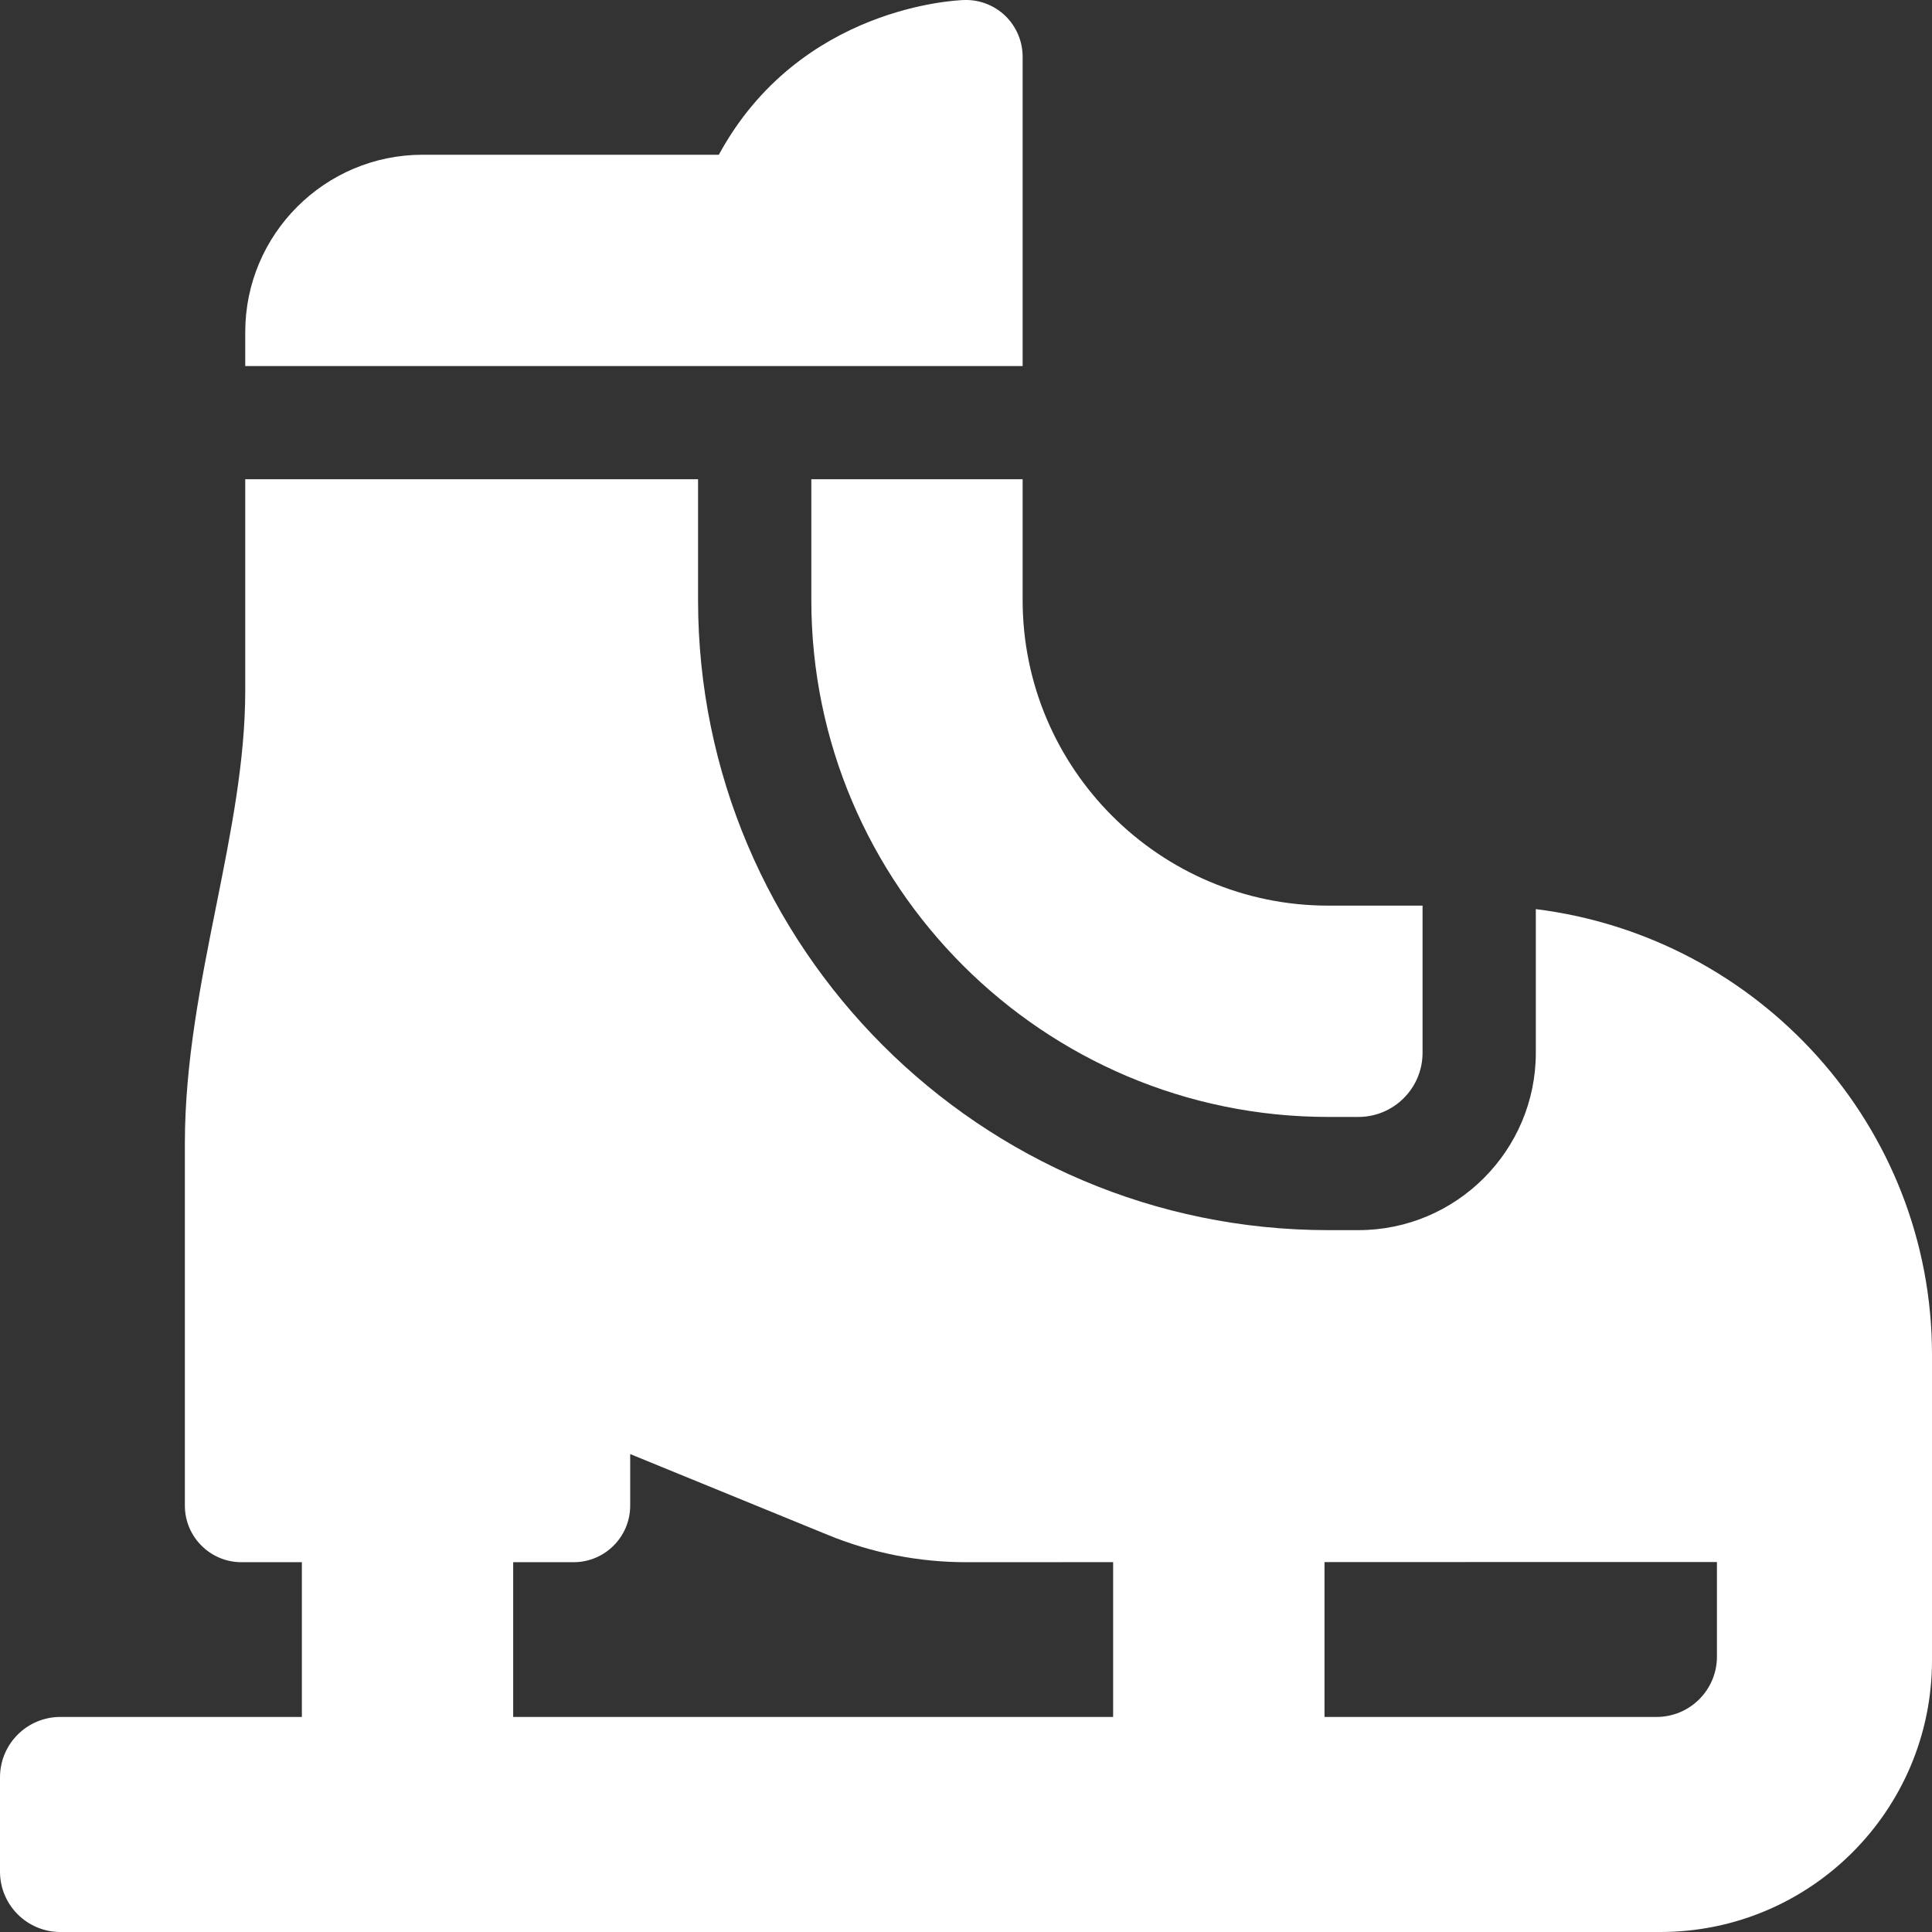
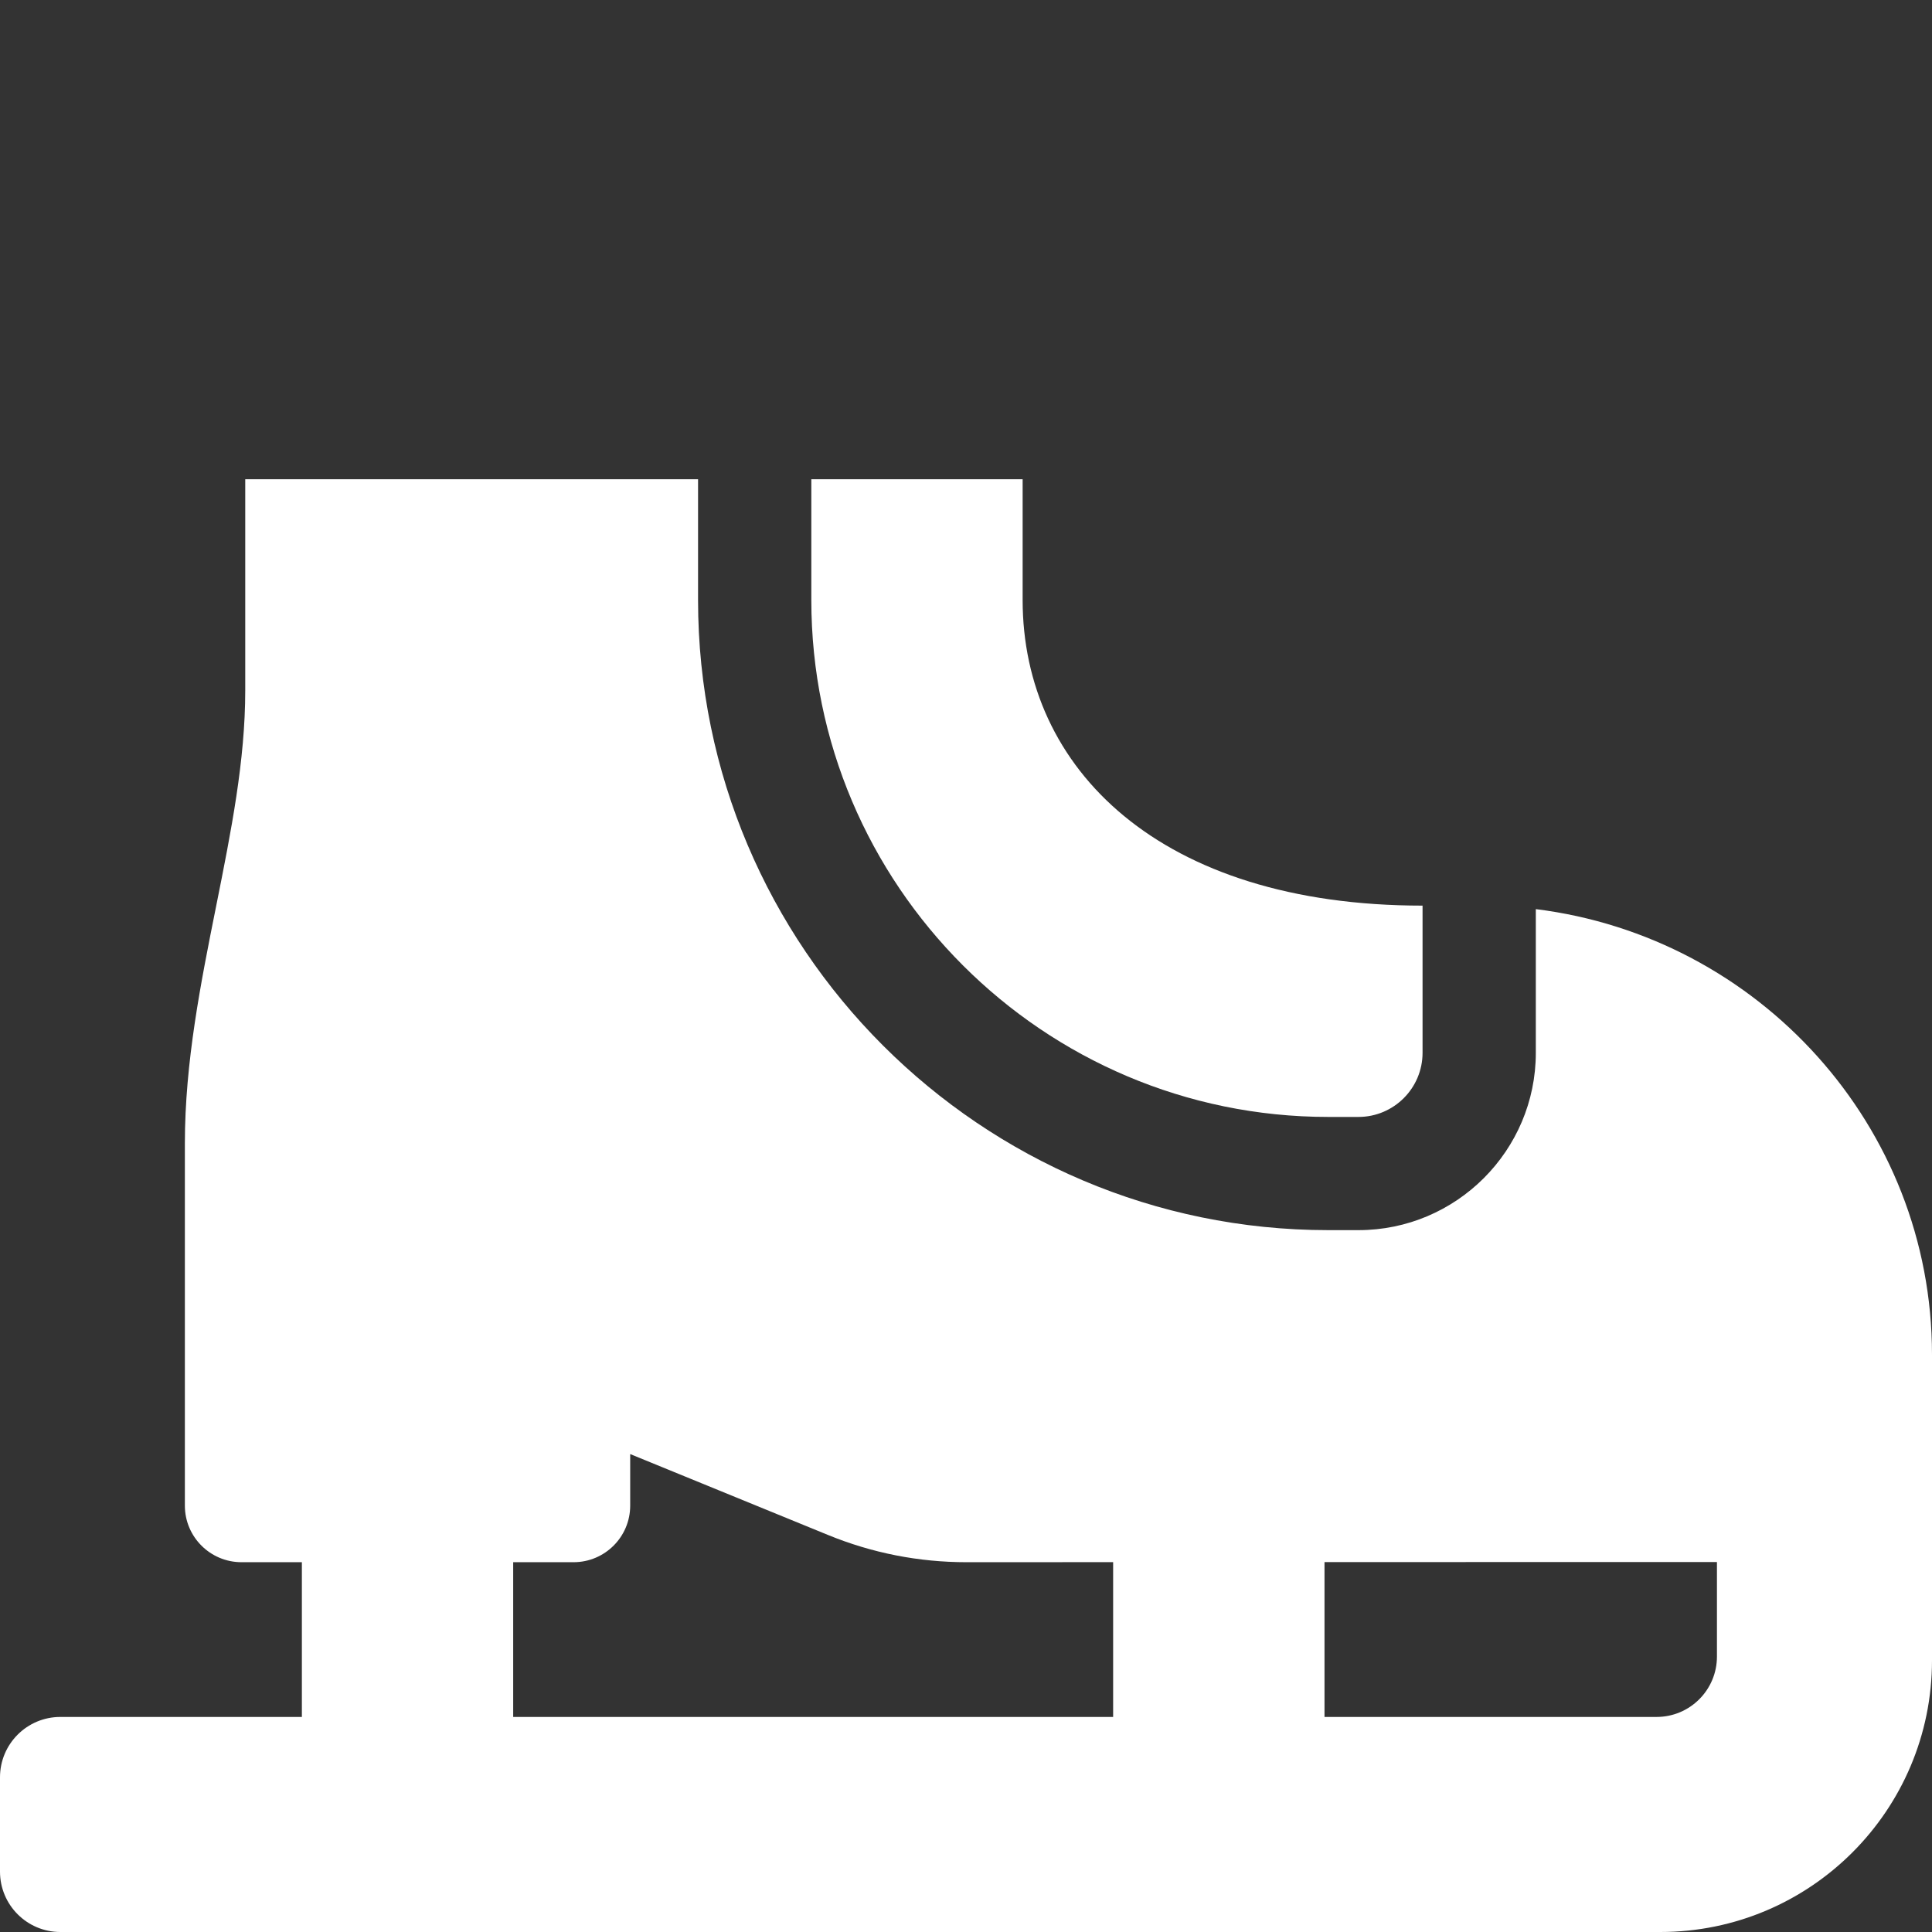
<svg xmlns="http://www.w3.org/2000/svg" width="32" height="32" viewBox="0 0 32 32" fill="none">
  <rect x="0" y="0" width="32" height="32" fill="#333333" stroke="none" />
-   <path d="M16.938 0.938C16.938 0.685 16.835 0.443 16.655 0.266C16.474 0.09 16.23 -0.006 15.977 0C15.858 0.003 13.247 0.099 11.906 2.563H7C5.38 2.563 4.062 3.88 4.062 5.5V6.063H16.938V0.938Z" fill="white" />
-   <path d="M16.938 7.938H13.438V9.938C13.438 14.659 17.279 18.5 22 18.5H22.5C23.086 18.5 23.562 18.023 23.562 17.438V15H22C19.209 15 16.938 12.729 16.938 9.938V7.938Z" fill="white" />
+   <path d="M16.938 7.938H13.438V9.938C13.438 14.659 17.279 18.5 22 18.5H22.5C23.086 18.5 23.562 18.023 23.562 17.438V15C19.209 15 16.938 12.729 16.938 9.938V7.938Z" fill="white" />
  <path d="M25.438 15.058V17.438C25.438 19.057 24.12 20.375 22.5 20.375H22C16.245 20.375 11.562 15.693 11.562 9.938V7.938H4.062V11.438C4.062 12.595 3.829 13.765 3.581 15.004C3.326 16.277 3.062 17.595 3.062 18.938V24.938C3.062 25.455 3.482 25.875 4 25.875H5V28.438H1C0.448 28.438 0 28.885 0 29.438V31C0 31.552 0.448 32 1 32H27.5C29.985 32 32 29.985 32 27.5V22.438C32 18.651 29.132 15.517 25.438 15.058ZM18.438 28.438H8.5V25.875H9.5C10.018 25.875 10.438 25.455 10.438 24.938V24.084L13.712 25.423C14.444 25.723 15.216 25.875 16.008 25.875H16.009L18.437 25.874V28.438H18.438ZM28.438 27.438C28.438 27.99 27.99 28.438 27.438 28.438H21.938V25.873L28.438 25.872V27.438Z" fill="white" />
</svg>